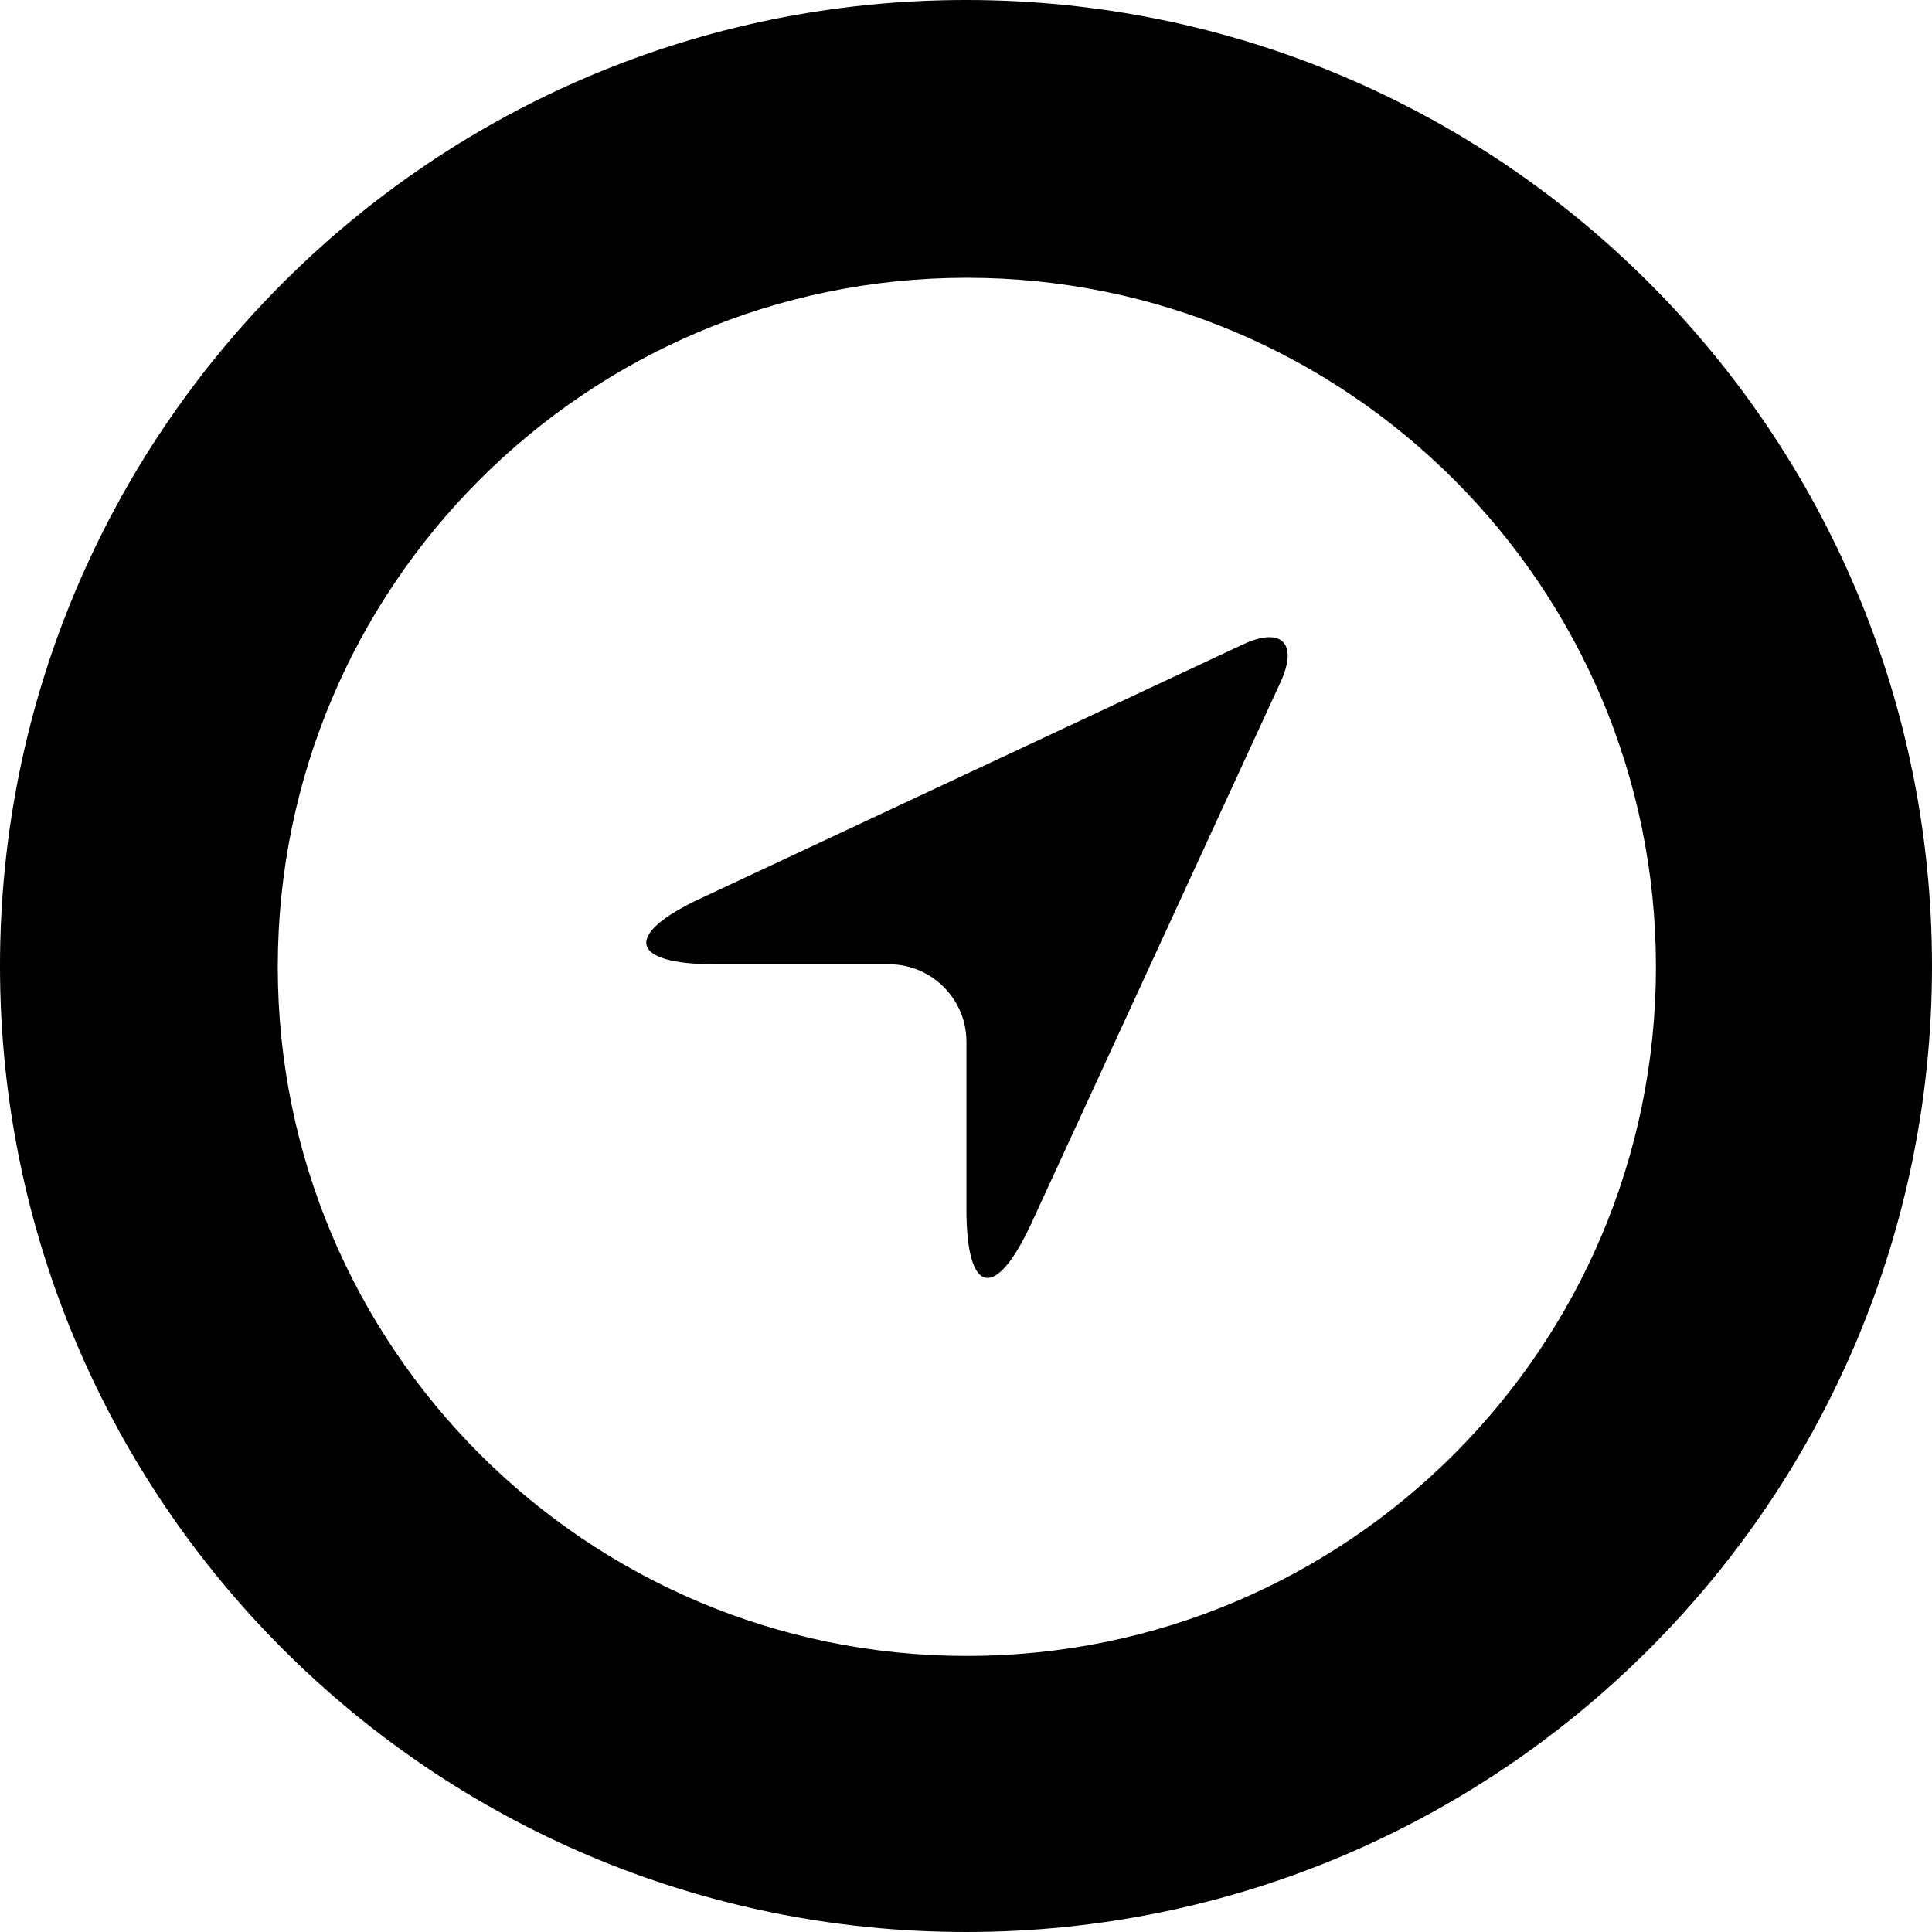
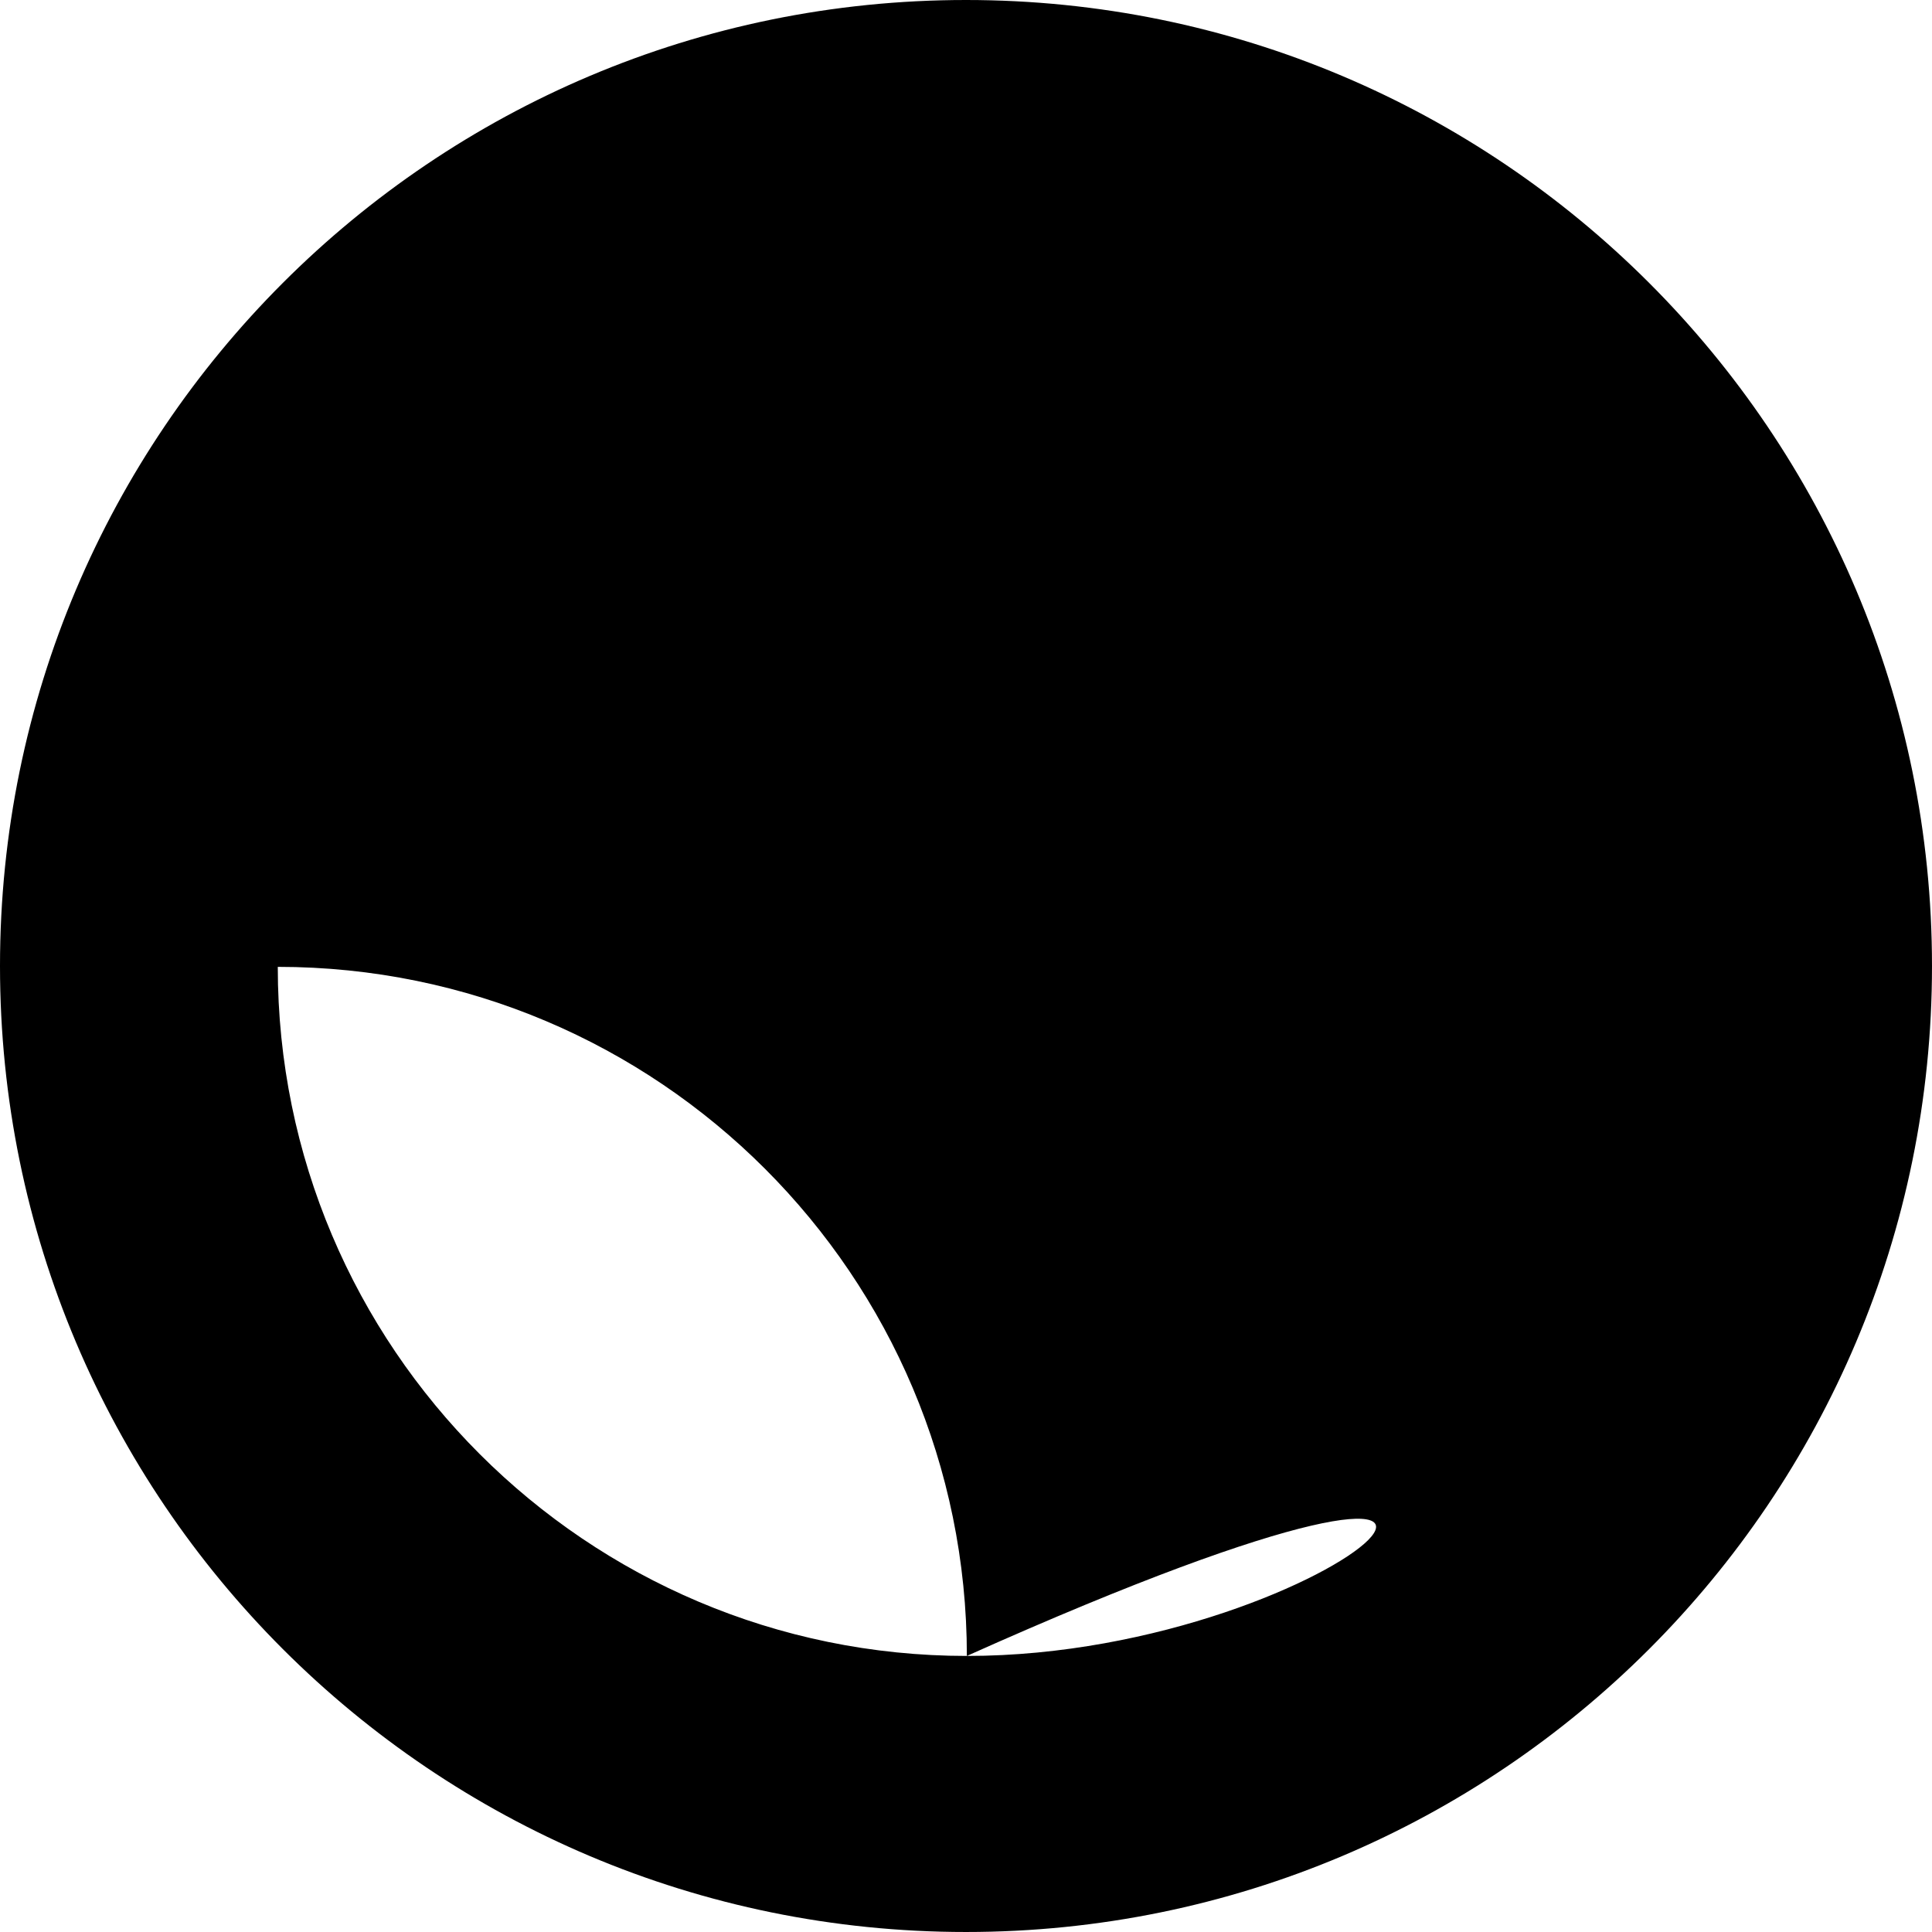
<svg xmlns="http://www.w3.org/2000/svg" fill="#000000" version="1.1" id="Capa_1" width="800px" height="800px" viewBox="0 0 537.891 537.891" xml:space="preserve">
  <g>
    <g>
-       <path d="M346.043,179.417l-151.087,70.762c-21.516,10.041-19.723,18.288,4.064,18.288h48.53c11.833,0,21.515,9.683,21.515,21.516    v46.737c0,23.786,8.009,25.579,18.05,3.944l69.447-150.849C361.463,179.058,356.801,174.396,346.043,179.417z" />
-       <path d="M268.945,0C120.368,0,0,120.368,0,268.945s120.368,268.945,268.945,268.945s268.945-120.368,268.945-268.945    S417.522,0,268.945,0z M269.185,461.032c-105.905,0-191.848-85.943-191.848-191.848c0-105.905,85.943-191.848,191.848-191.848    c105.904,0,191.848,85.943,191.848,191.848C461.032,375.089,375.209,461.032,269.185,461.032z" />
+       <path d="M268.945,0C120.368,0,0,120.368,0,268.945s120.368,268.945,268.945,268.945s268.945-120.368,268.945-268.945    S417.522,0,268.945,0z M269.185,461.032c-105.905,0-191.848-85.943-191.848-191.848c105.904,0,191.848,85.943,191.848,191.848C461.032,375.089,375.209,461.032,269.185,461.032z" />
    </g>
  </g>
</svg>